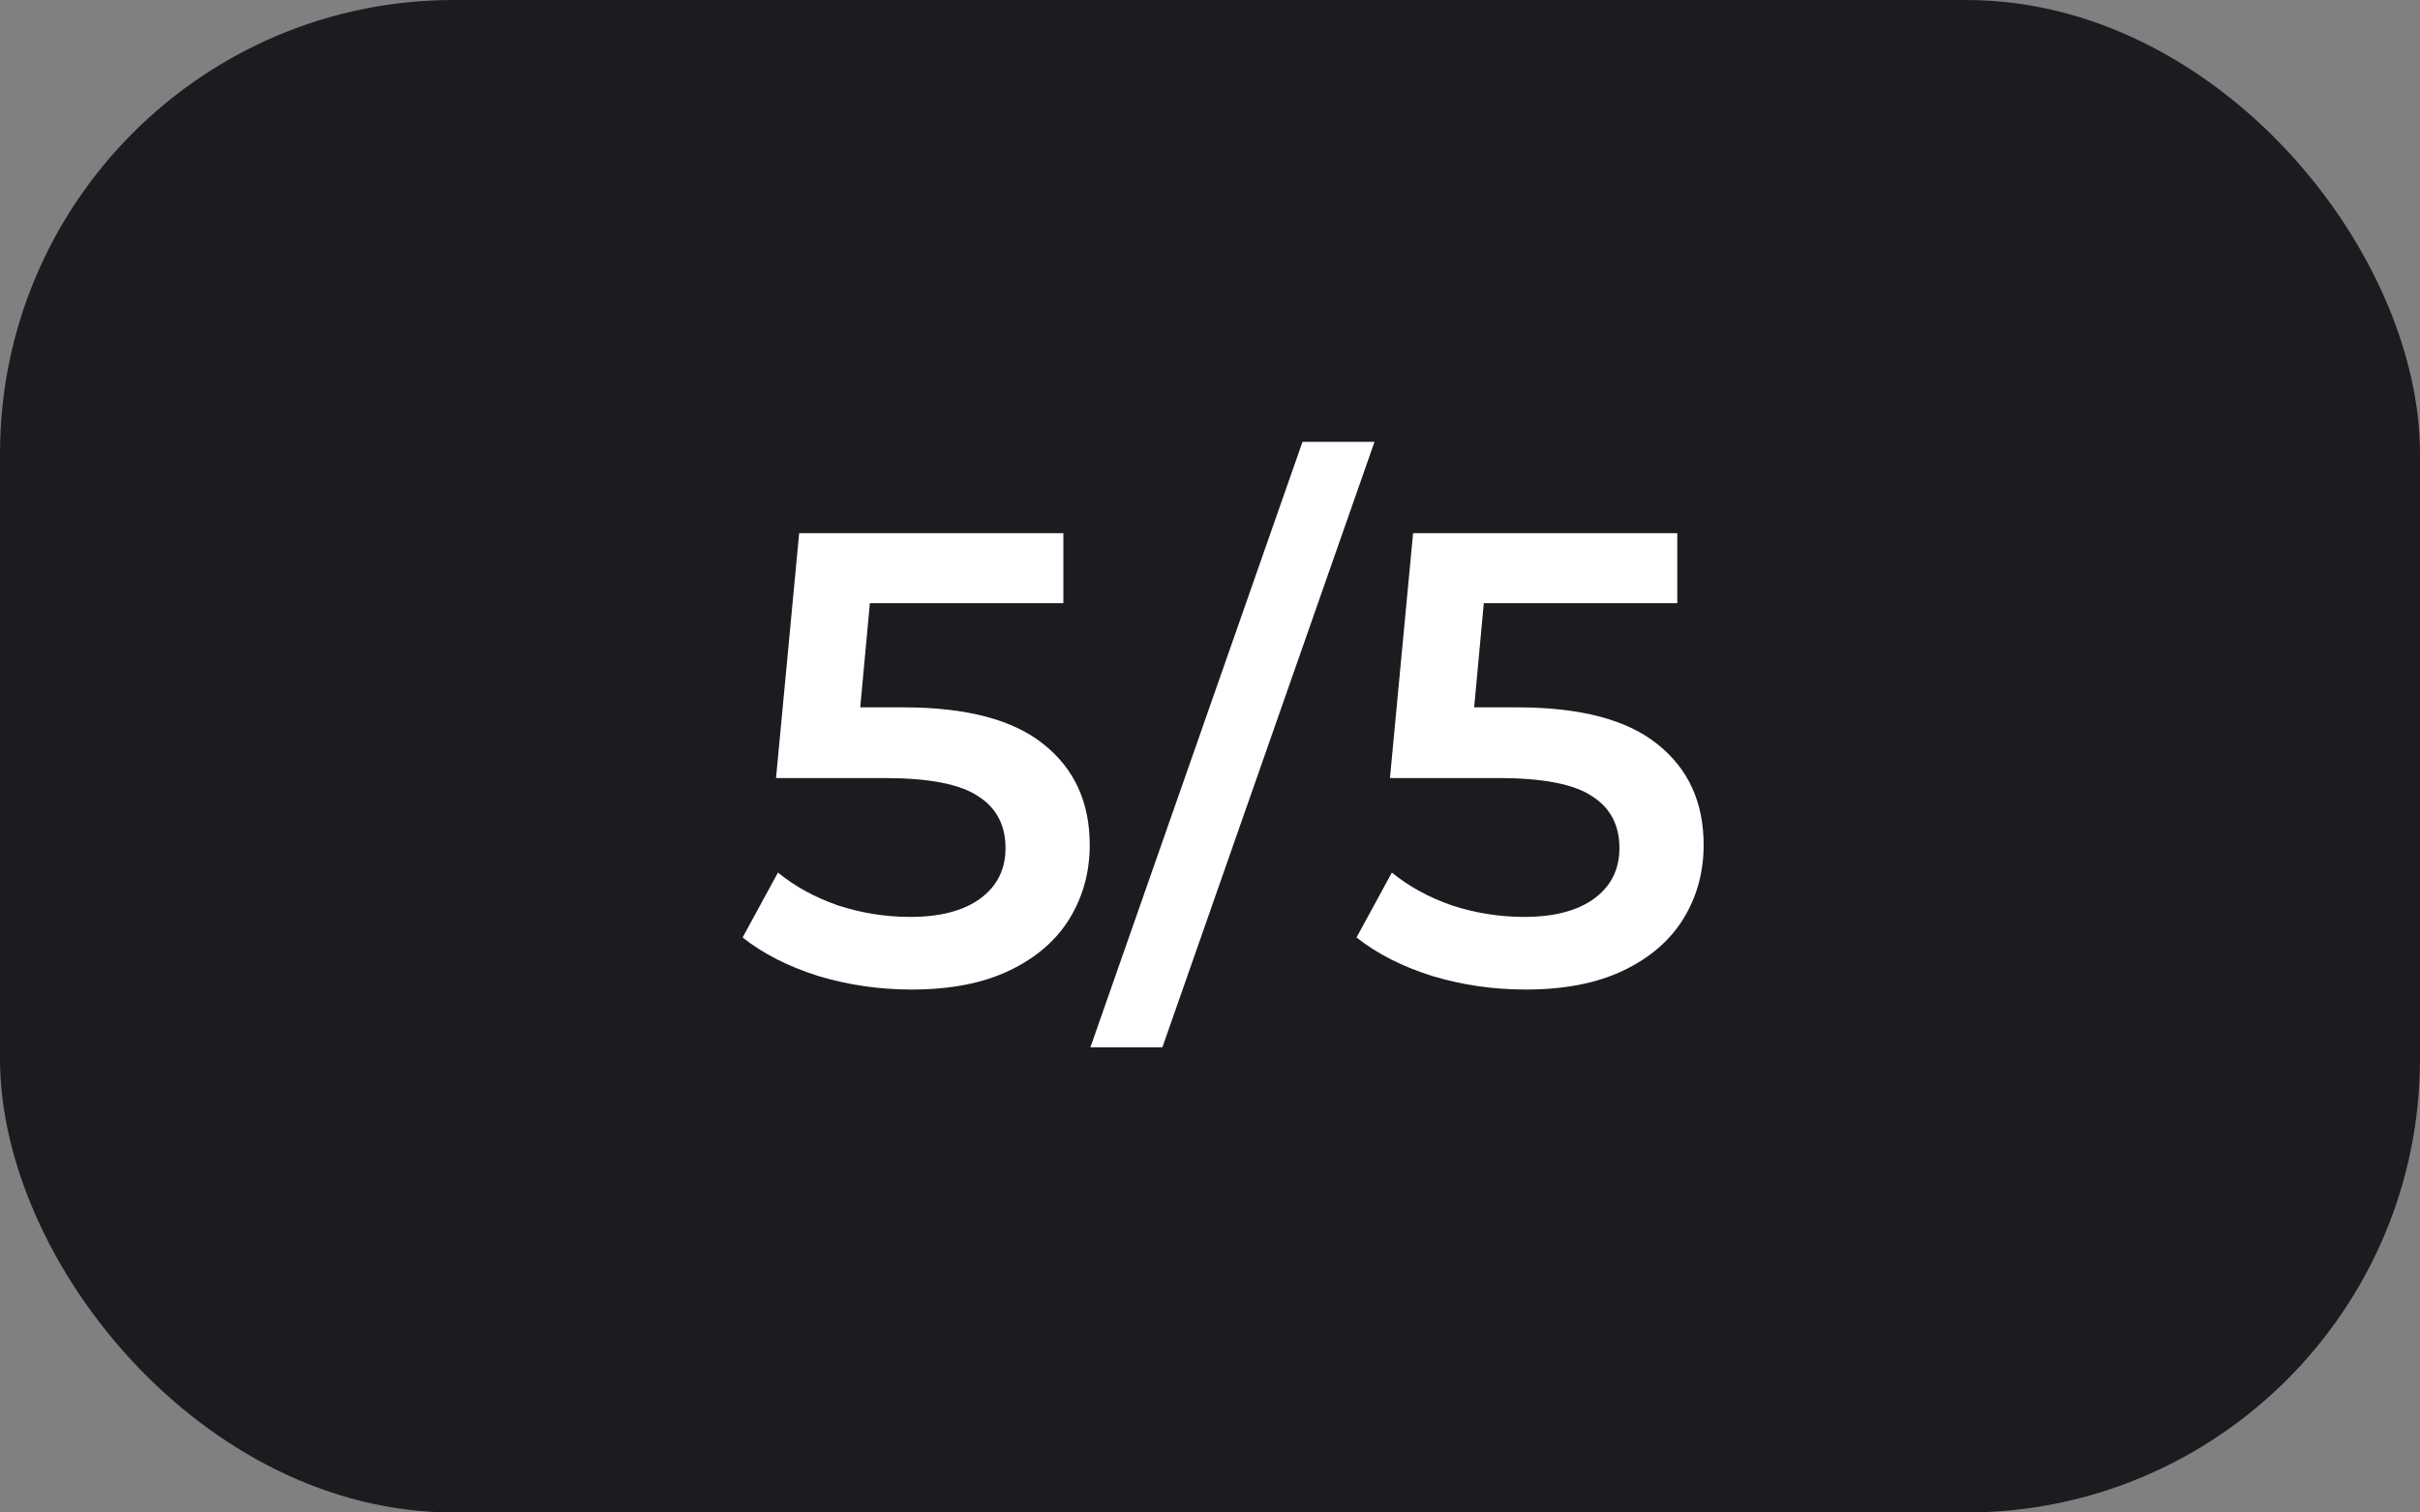
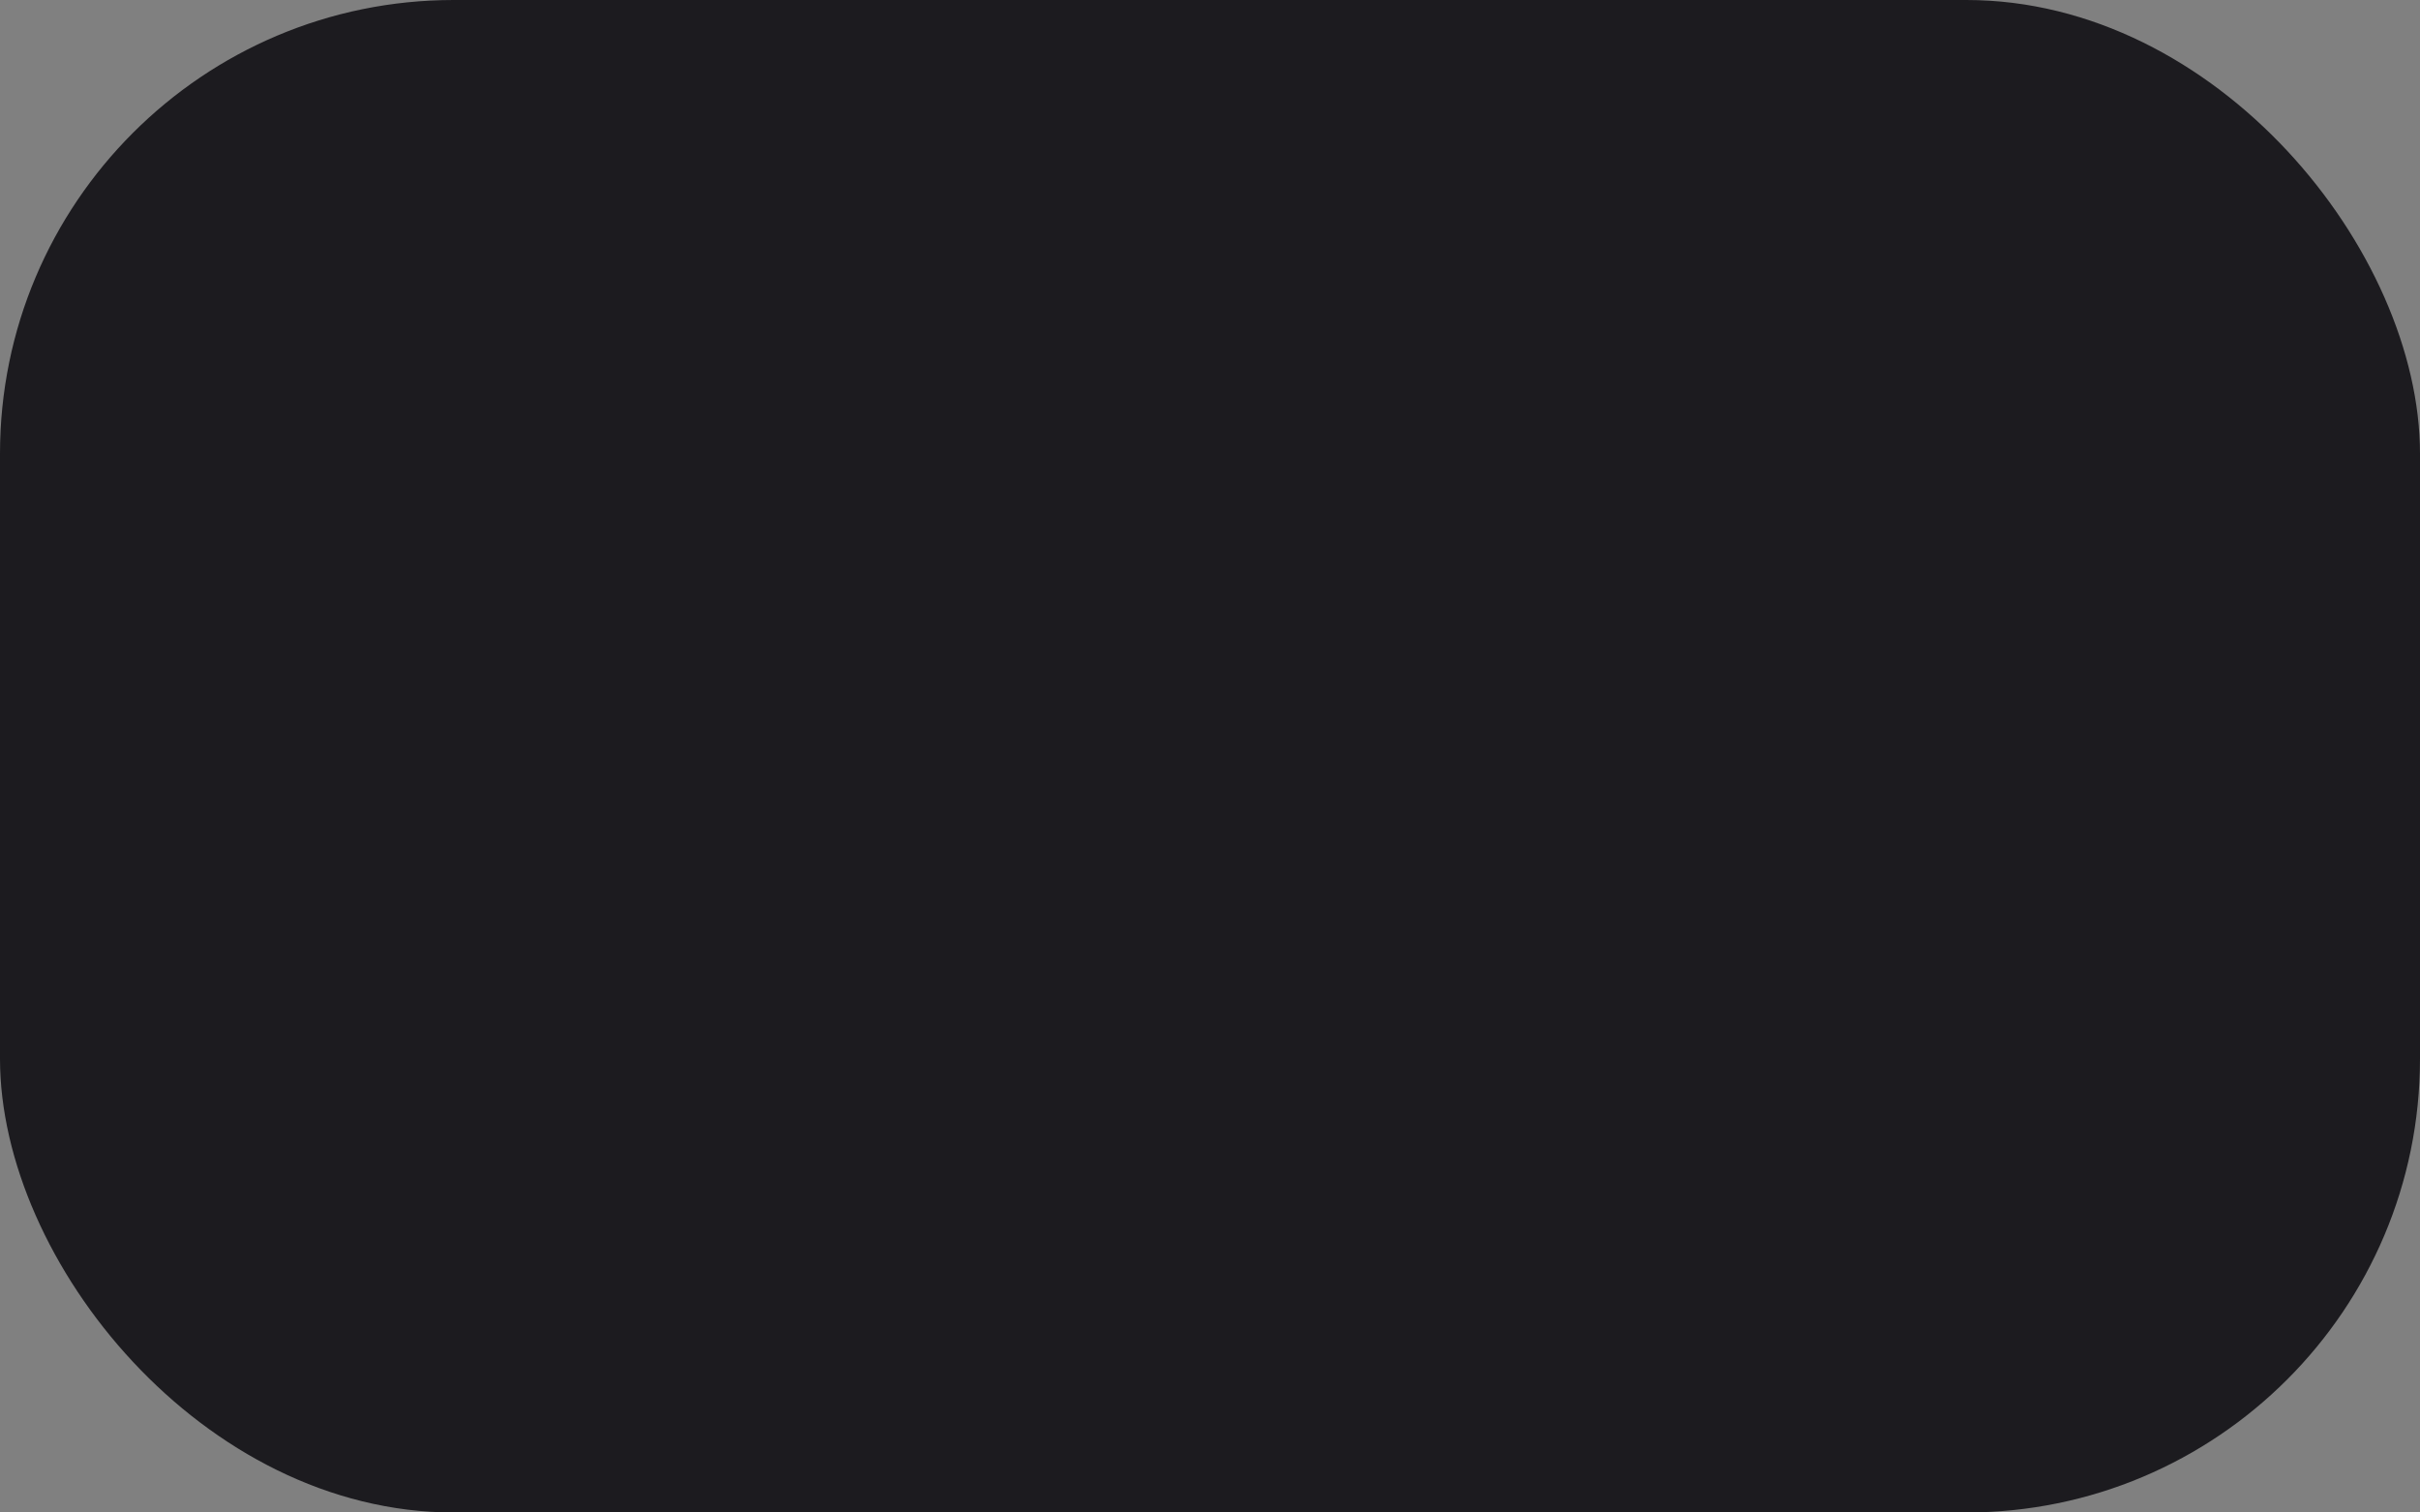
<svg xmlns="http://www.w3.org/2000/svg" width="64" height="40" viewBox="0 0 64 40" fill="none">
  <rect x="0" y="0" width="64" height="40" fill="#808080" stroke="none" />
  <rect width="64" height="40" rx="12" fill="#1C1B1F" />
-   <path d="M23.889 18.707C25.566 18.707 26.807 19.036 27.612 19.693C28.417 20.339 28.819 21.223 28.819 22.345C28.819 23.059 28.643 23.705 28.292 24.283C27.941 24.861 27.414 25.32 26.711 25.66C26.008 26 25.141 26.17 24.11 26.17C23.26 26.17 22.438 26.051 21.645 25.813C20.852 25.564 20.183 25.224 19.639 24.793L20.574 23.076C21.016 23.439 21.543 23.728 22.155 23.943C22.778 24.147 23.419 24.249 24.076 24.249C24.858 24.249 25.47 24.09 25.912 23.773C26.365 23.444 26.592 22.997 26.592 22.43C26.592 21.818 26.348 21.359 25.861 21.053C25.385 20.736 24.563 20.577 23.396 20.577H20.523L21.135 14.1H28.122V15.953H23.005L22.75 18.707H23.889ZM34.446 11.686H36.35L30.74 27.7H28.836L34.446 11.686ZM40.125 18.707C41.803 18.707 43.044 19.036 43.848 19.693C44.653 20.339 45.055 21.223 45.055 22.345C45.055 23.059 44.88 23.705 44.528 24.283C44.177 24.861 43.65 25.32 42.947 25.66C42.245 26 41.378 26.17 40.346 26.17C39.496 26.17 38.675 26.051 37.881 25.813C37.088 25.564 36.419 25.224 35.875 24.793L36.81 23.076C37.252 23.439 37.779 23.728 38.391 23.943C39.015 24.147 39.655 24.249 40.312 24.249C41.094 24.249 41.706 24.09 42.148 23.773C42.602 23.444 42.828 22.997 42.828 22.43C42.828 21.818 42.585 21.359 42.097 21.053C41.621 20.736 40.8 20.577 39.632 20.577H36.759L37.371 14.1H44.358V15.953H39.241L38.986 18.707H40.125Z" fill="white" />
</svg>